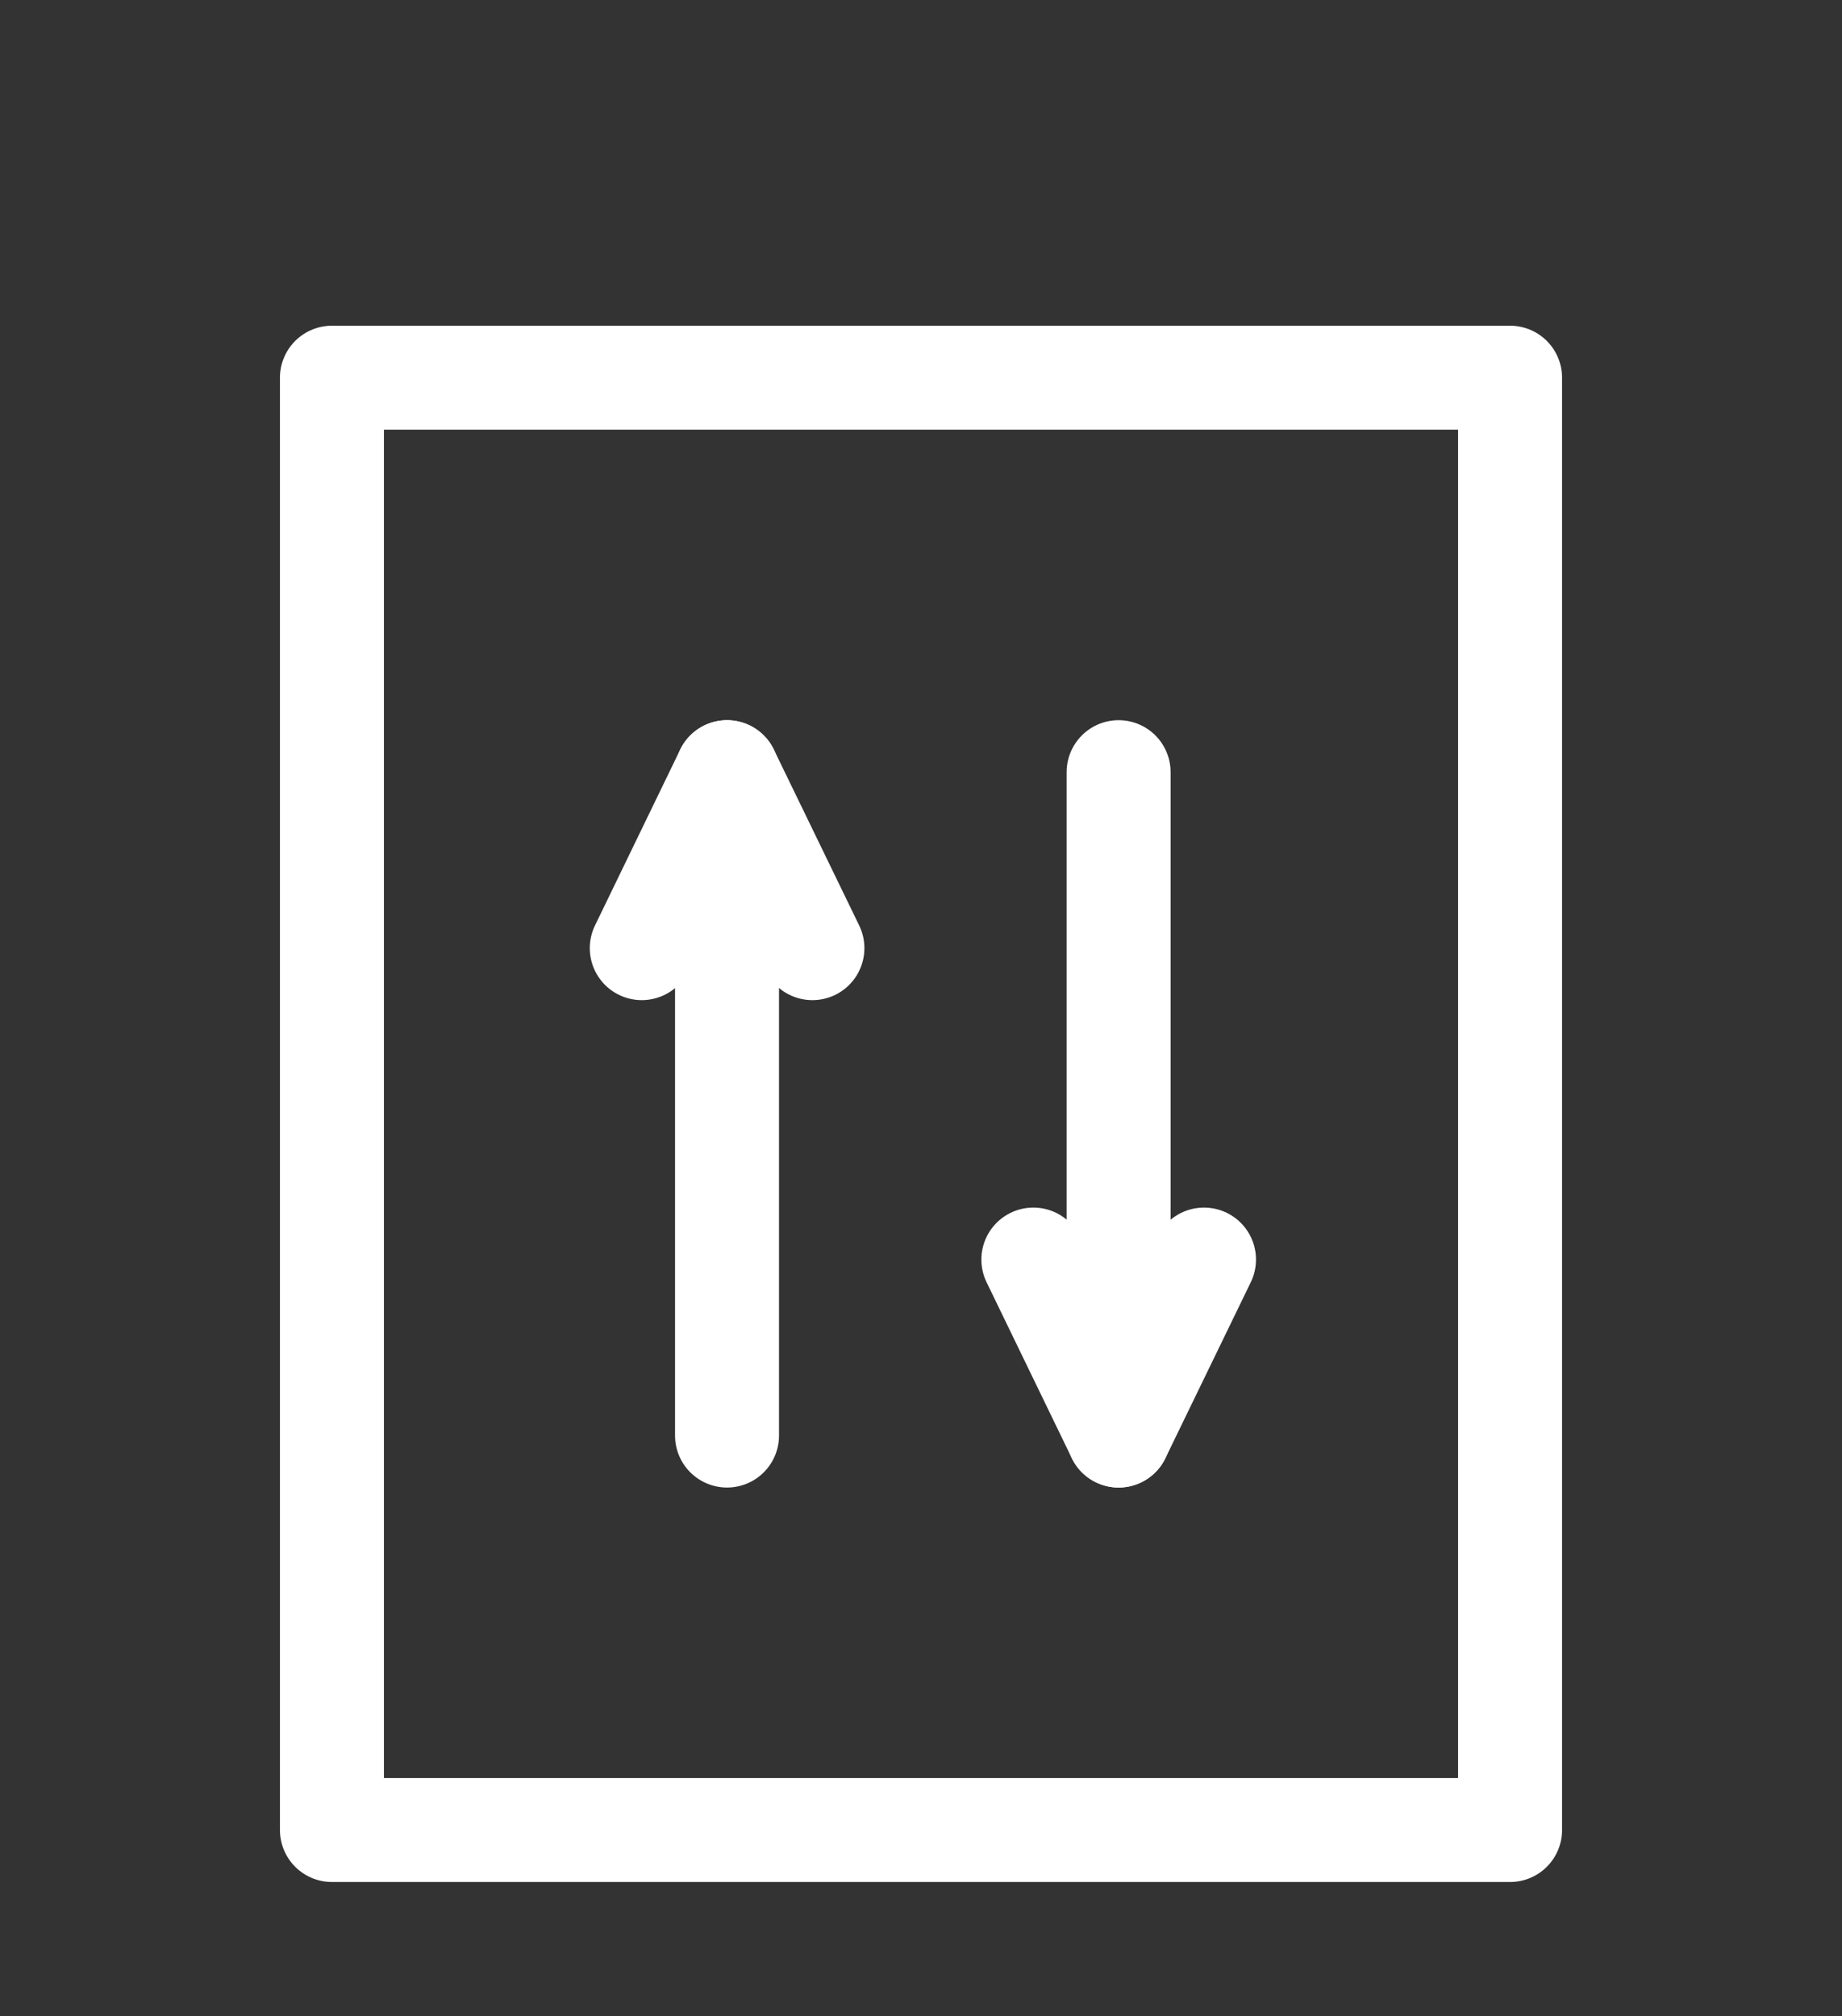
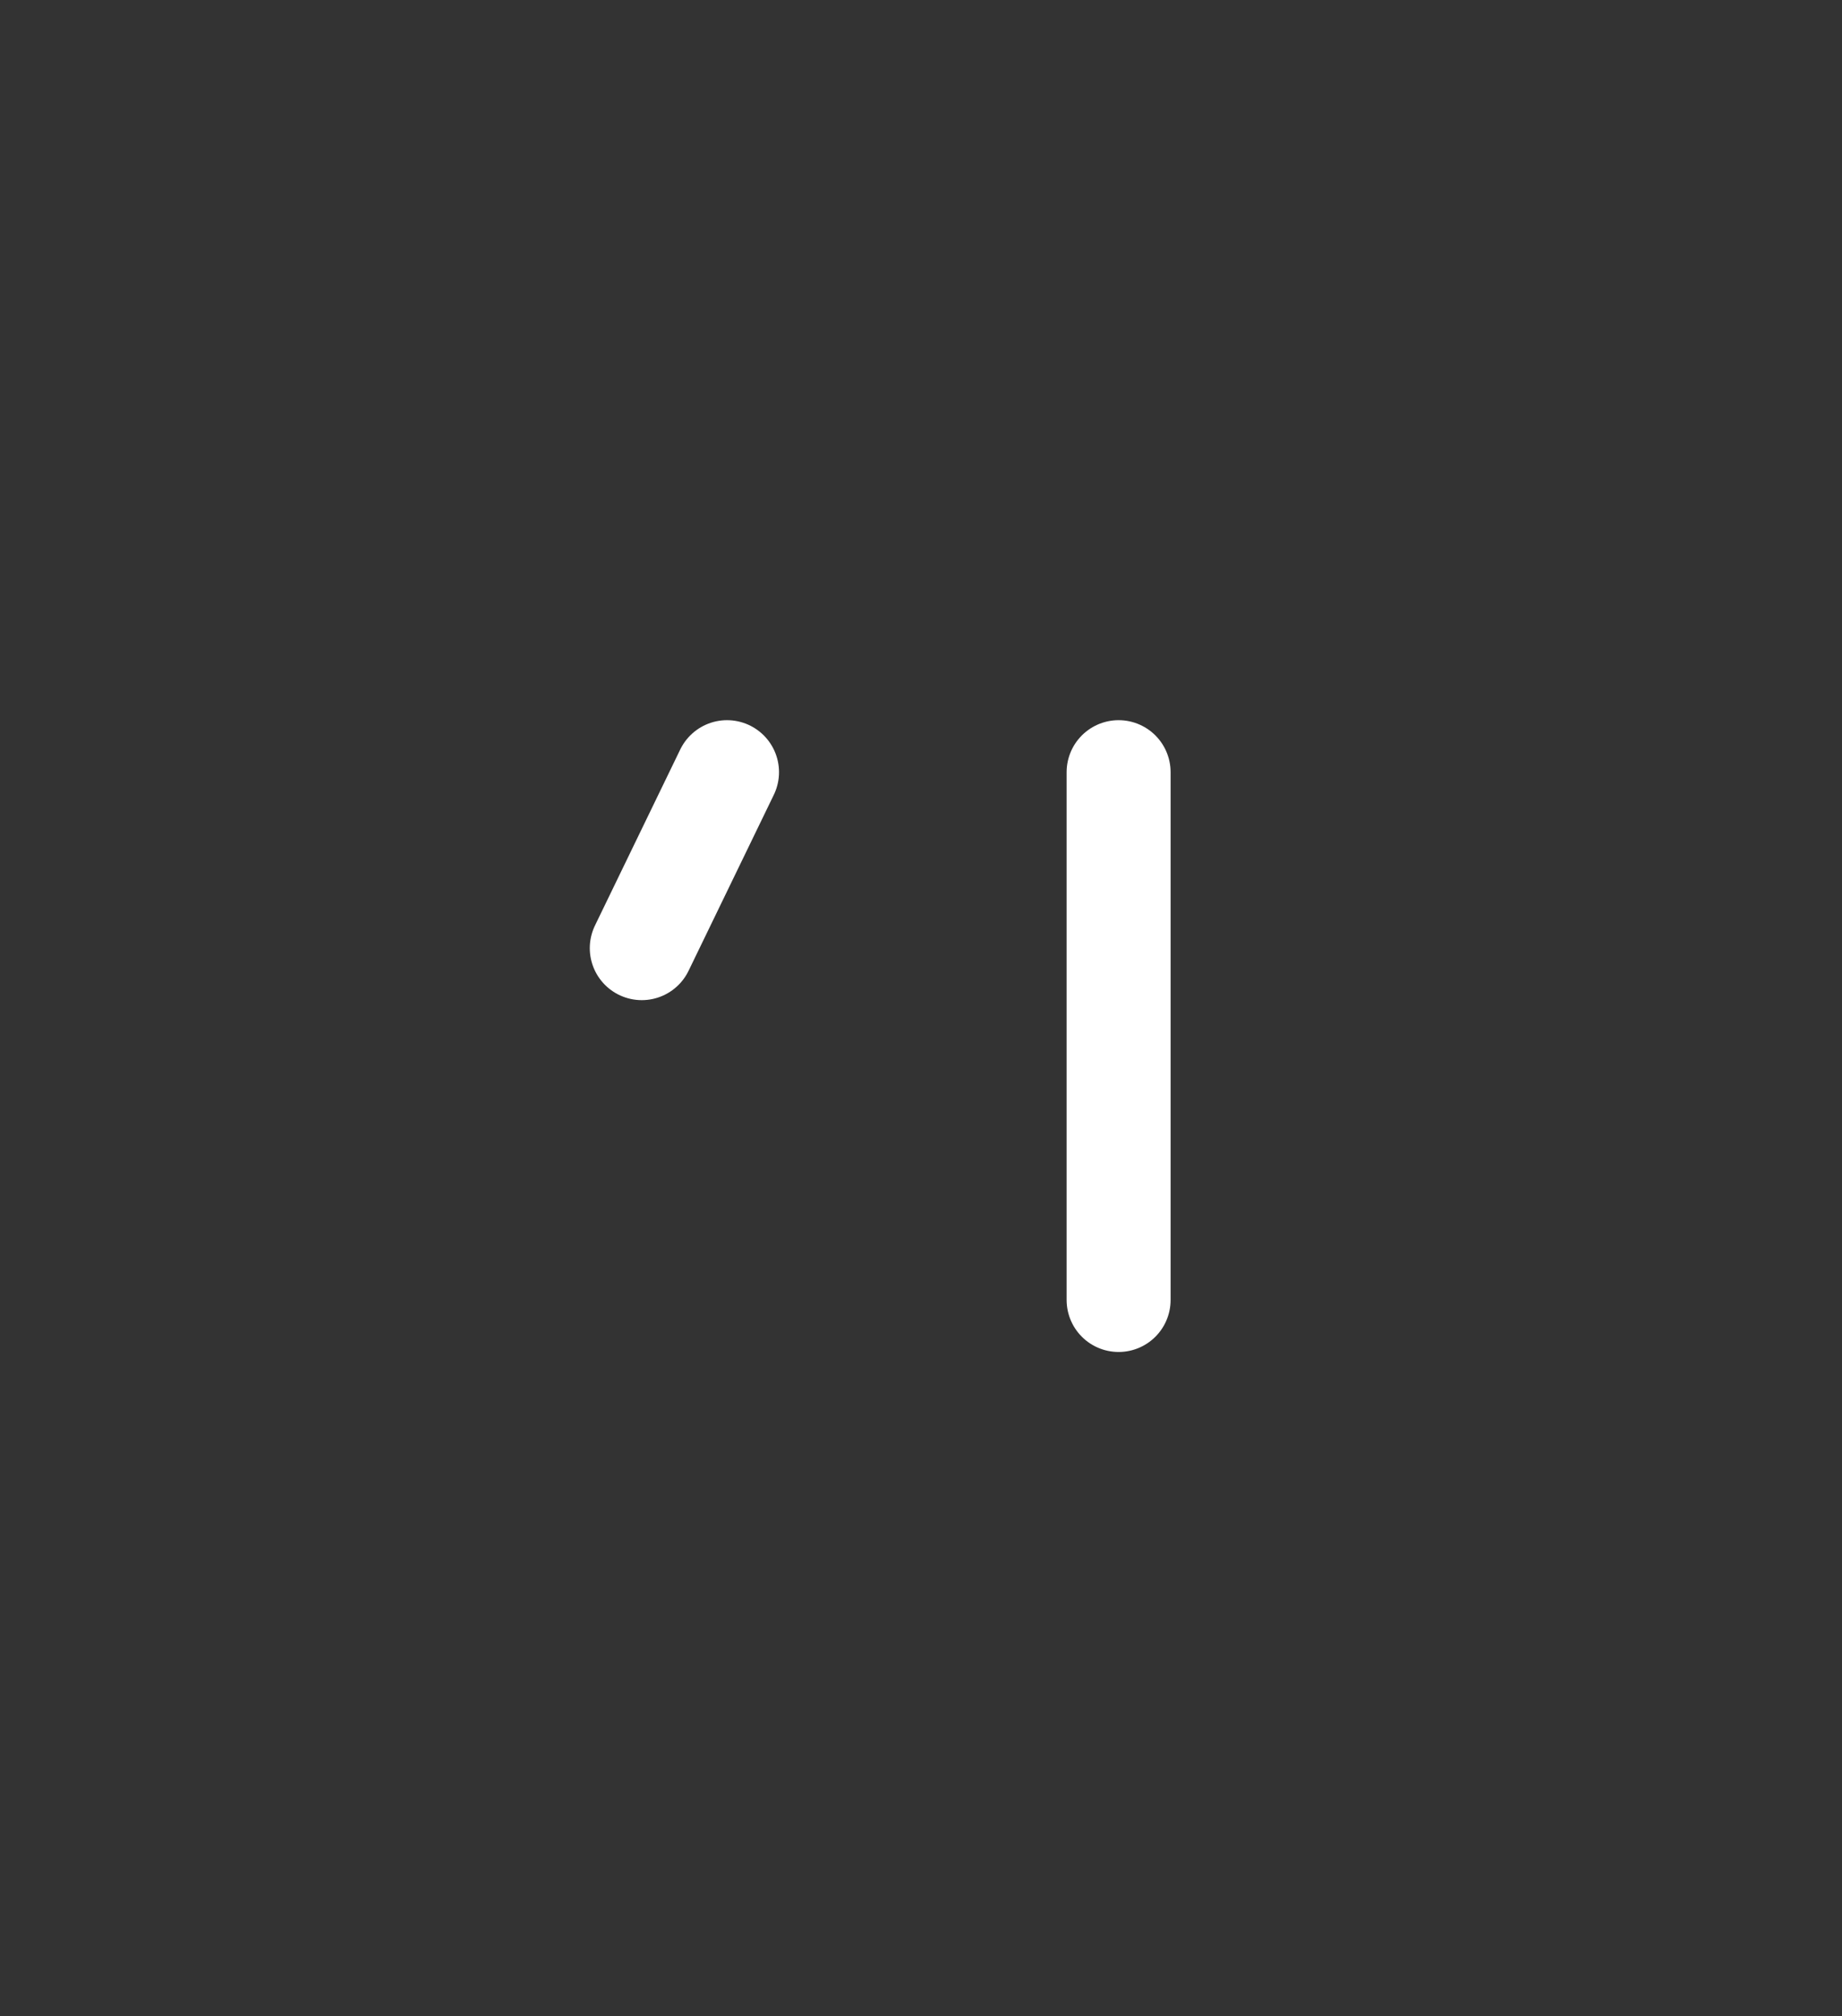
<svg xmlns="http://www.w3.org/2000/svg" id="uuid-41008468-edca-4e89-a4af-d02ae711de59" data-name="uuid-72f9bc0a-f0f1-4bf2-8613-948e68e6f8ad" viewBox="0 0 141.73 155.13">
  <rect x="0" y="0" width="141.73" height="155.13" fill="#333333" stroke="none" />
-   <rect x="25.54" y="29.06" width="90.65" height="111.74" style="fill: none; stroke: #fff; stroke-linejoin: round; stroke-width: 8px;" />
-   <line x1="55.94" y1="69.84" x2="55.94" y2="110.45" style="fill: none; stroke: #fff; stroke-linecap: round; stroke-linejoin: round; stroke-width: 8px;" />
-   <line x1="55.94" y1="59.41" x2="62.51" y2="72.95" style="fill: none; stroke: #fff; stroke-linecap: round; stroke-linejoin: round; stroke-width: 8px;" />
  <line x1="49.38" y1="72.95" x2="55.94" y2="59.41" style="fill: none; stroke: #fff; stroke-linecap: round; stroke-linejoin: round; stroke-width: 8px;" />
  <line x1="86.07" y1="100.02" x2="86.07" y2="59.41" style="fill: none; stroke: #fff; stroke-linecap: round; stroke-linejoin: round; stroke-width: 8px;" />
-   <line x1="86.07" y1="110.45" x2="79.51" y2="96.91" style="fill: none; stroke: #fff; stroke-linecap: round; stroke-linejoin: round; stroke-width: 8px;" />
-   <line x1="92.64" y1="96.91" x2="86.07" y2="110.45" style="fill: none; stroke: #fff; stroke-linecap: round; stroke-linejoin: round; stroke-width: 8px;" />
</svg>